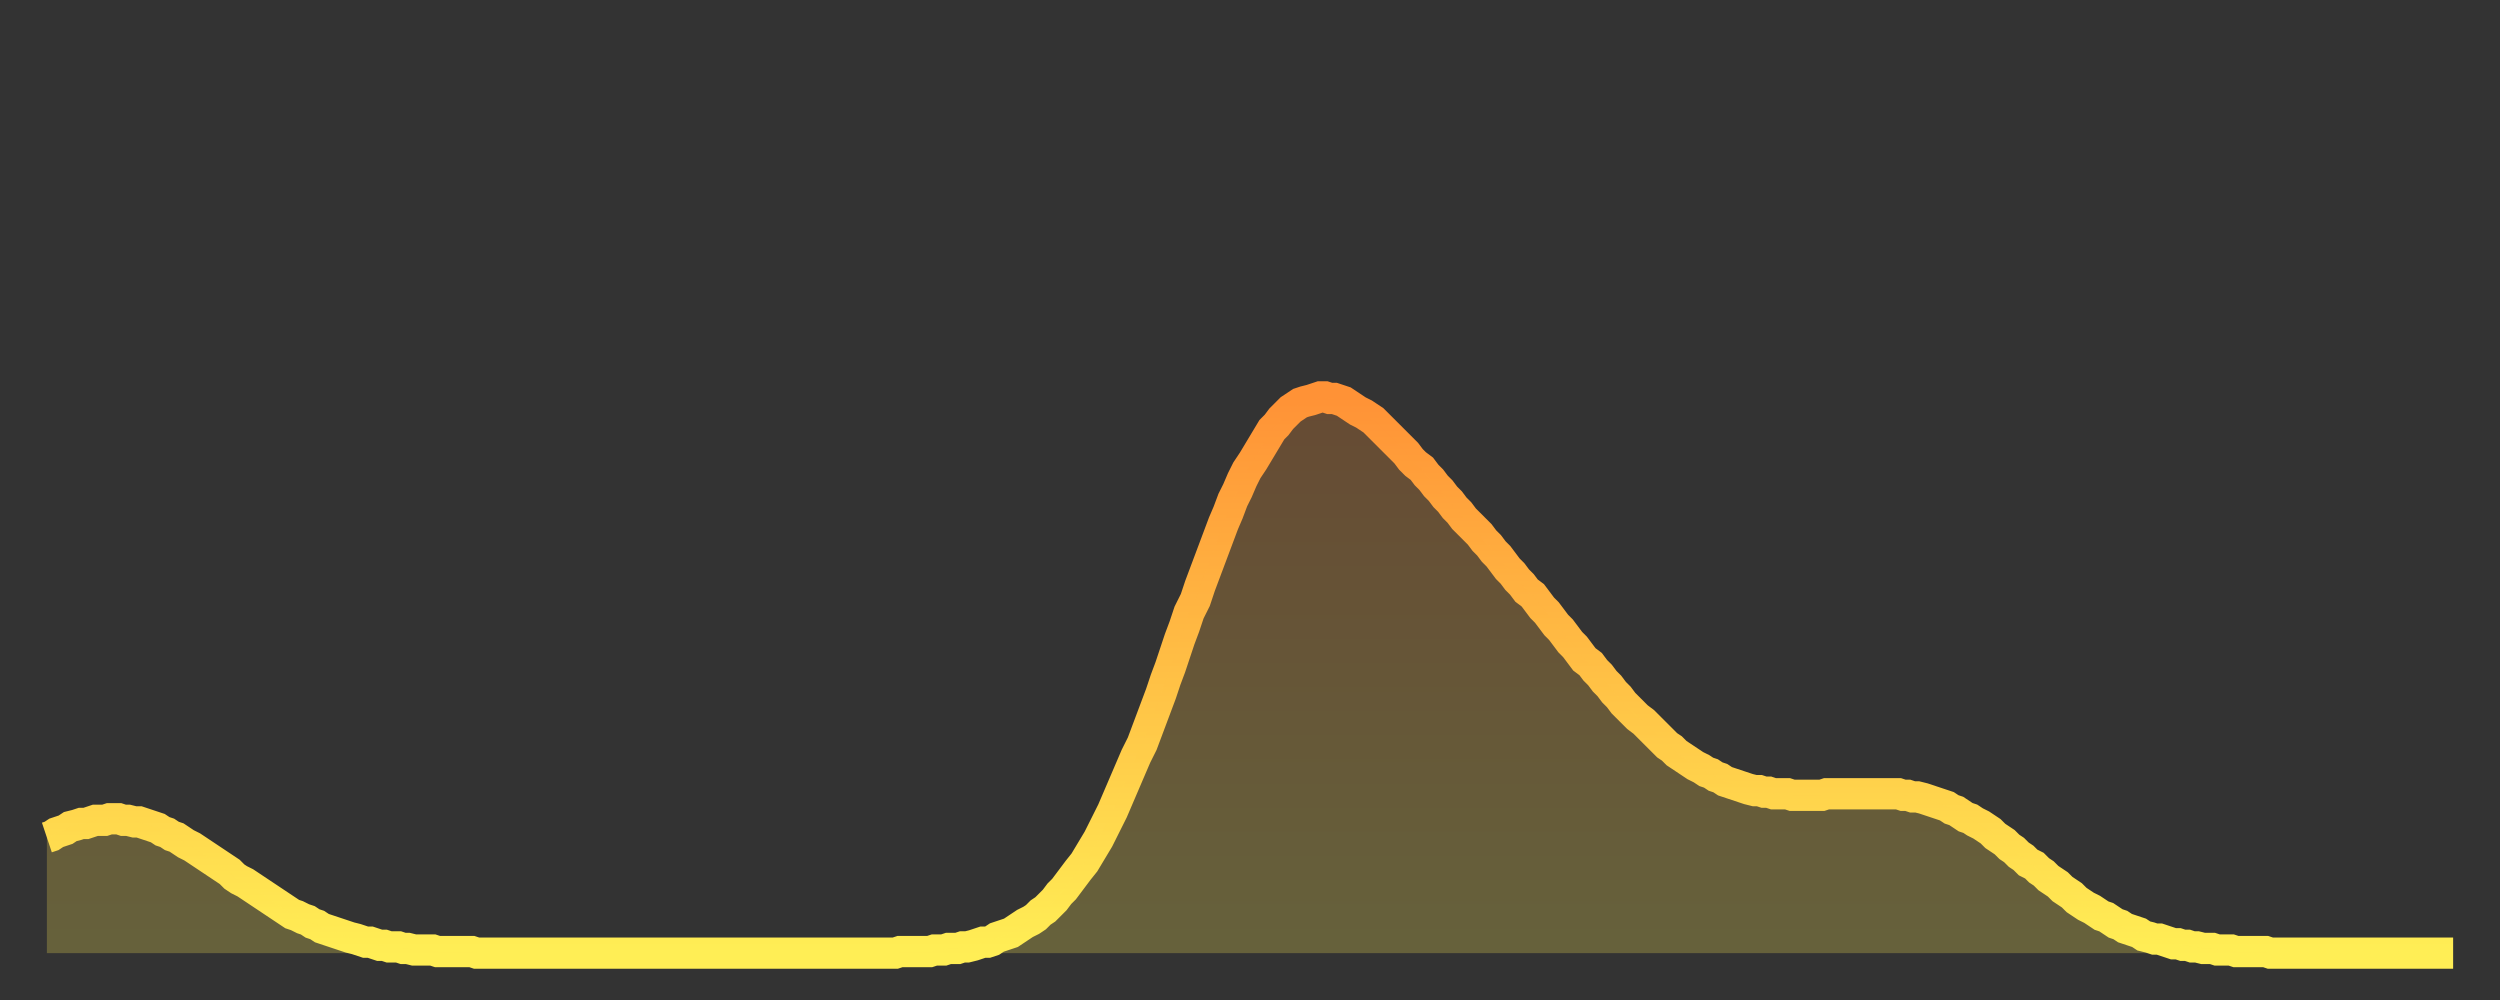
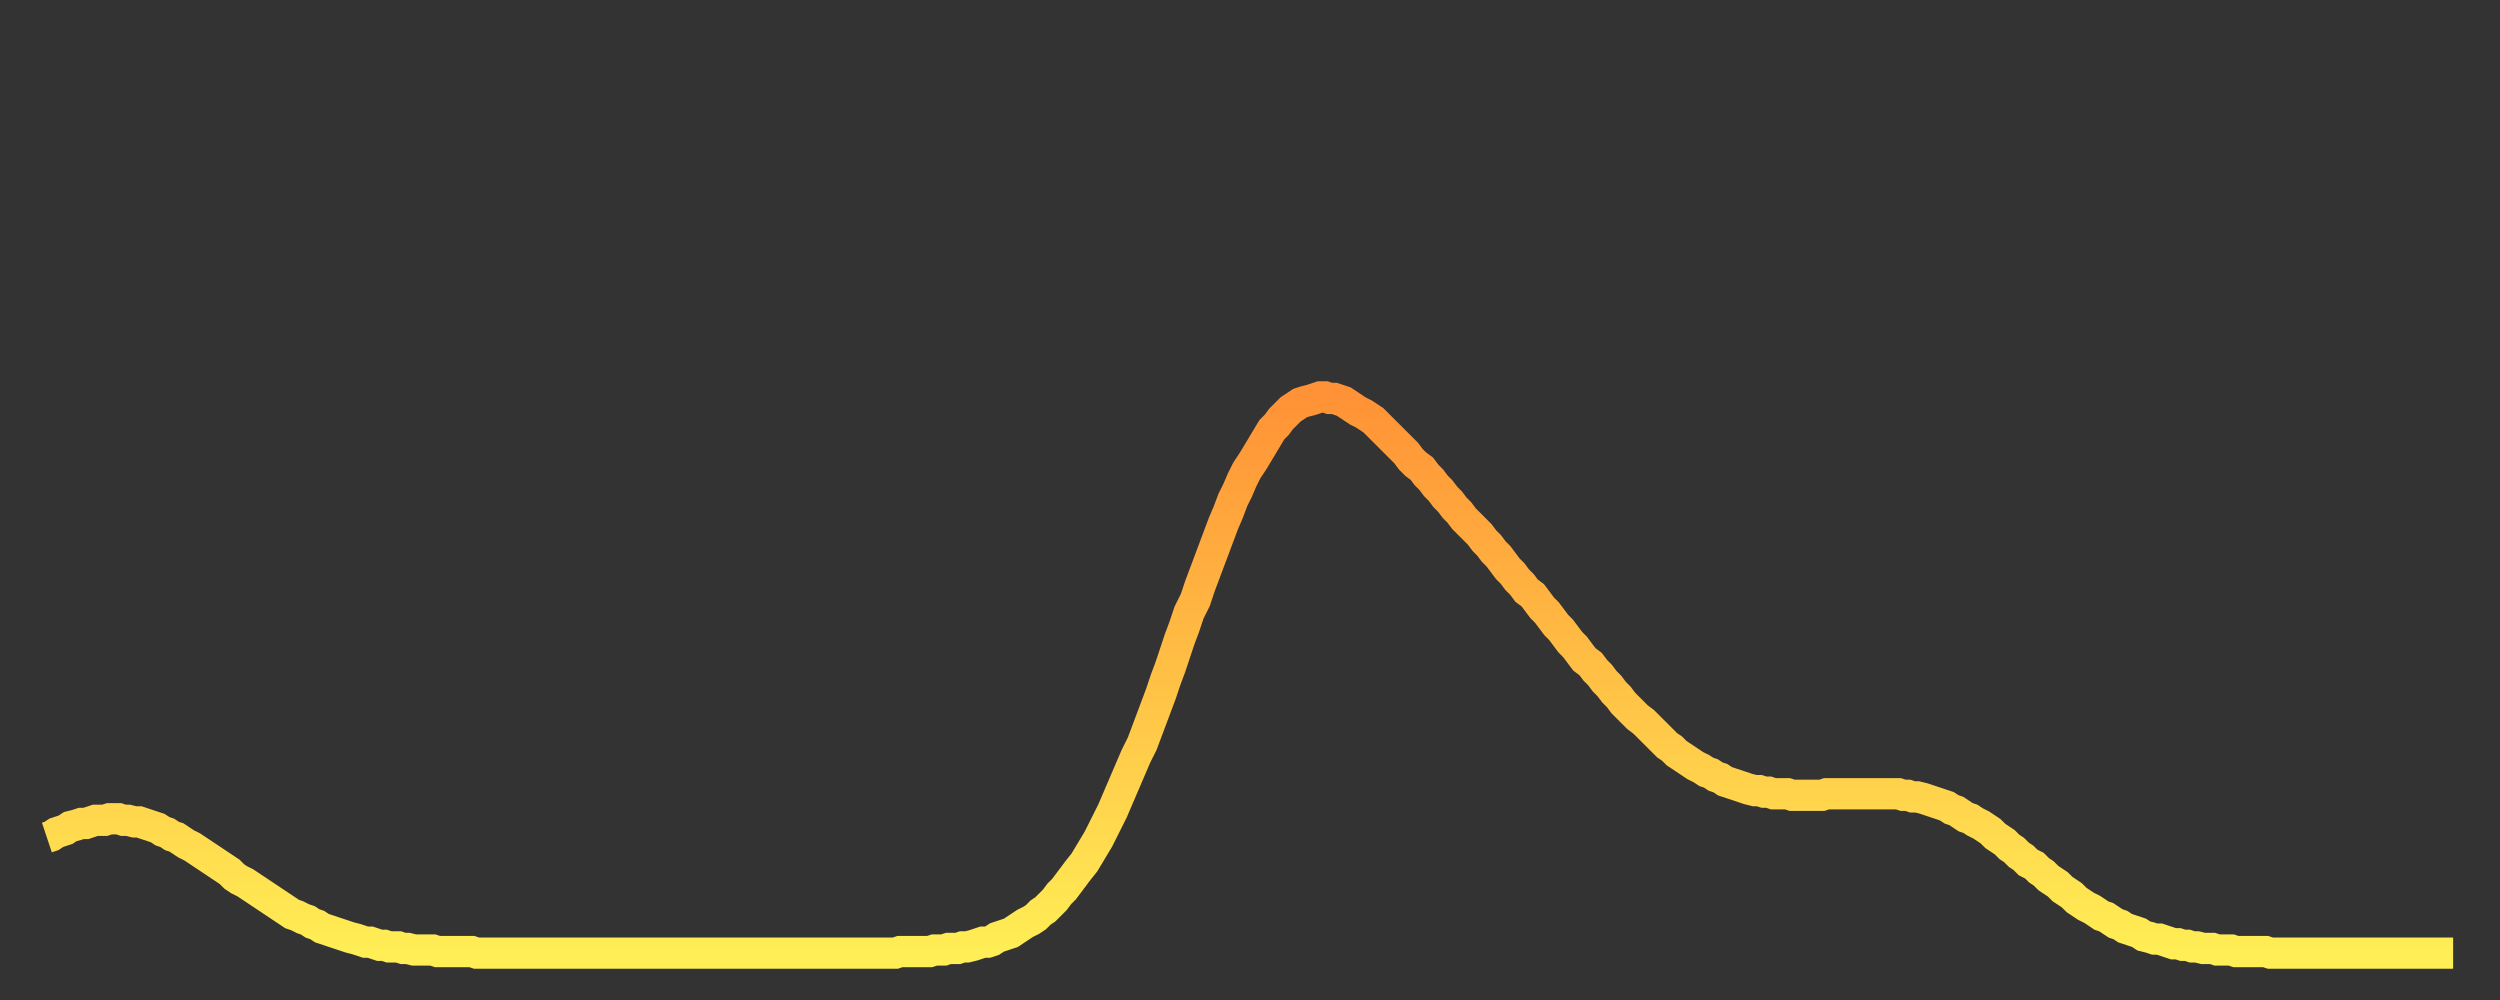
<svg xmlns="http://www.w3.org/2000/svg" baseProfile="full" height="64" version="1.1" width="160">
  <rect width="100%" height="100%" fill="#333333" stroke="none" />
  <defs>
    <linearGradient id="id2178" x1="0" x2="0" y1="0" y2="1">
      <stop offset="0%" stop-color="#ff9236" />
      <stop offset="50%" stop-color="#ffc045" />
      <stop offset="100%" stop-color="#ffee55" />
    </linearGradient>
  </defs>
  <g transform="translate(3,3)">
    <g>
      <path d="M 0.0 50.6 0.3 50.5 0.6 50.3 0.9 50.2 1.2 50.1 1.5 49.9 1.9 49.8 2.2 49.7 2.5 49.7 2.8 49.6 3.1 49.5 3.4 49.5 3.7 49.5 4.0 49.4 4.3 49.4 4.6 49.4 4.9 49.5 5.2 49.5 5.6 49.6 5.9 49.6 6.2 49.7 6.5 49.8 6.8 49.9 7.1 50.0 7.4 50.2 7.7 50.3 8.0 50.5 8.3 50.6 8.6 50.8 8.9 51.0 9.3 51.2 9.6 51.4 9.9 51.6 10.2 51.8 10.5 52.0 10.8 52.2 11.1 52.4 11.4 52.6 11.7 52.8 12.0 53.1 12.3 53.3 12.7 53.5 13.0 53.7 13.3 53.9 13.6 54.1 13.9 54.3 14.2 54.5 14.5 54.7 14.8 54.9 15.1 55.1 15.4 55.3 15.7 55.5 16.0 55.6 16.4 55.8 16.7 55.9 17.0 56.1 17.3 56.2 17.6 56.4 17.9 56.5 18.2 56.6 18.5 56.7 18.8 56.8 19.1 56.9 19.4 57.0 19.8 57.1 20.1 57.2 20.4 57.3 20.7 57.3 21.0 57.4 21.3 57.5 21.6 57.5 21.9 57.6 22.2 57.6 22.5 57.6 22.8 57.7 23.1 57.7 23.5 57.8 23.8 57.8 24.1 57.8 24.4 57.8 24.7 57.8 25.0 57.9 25.3 57.9 25.6 57.9 25.9 57.9 26.2 57.9 26.5 57.9 26.8 57.9 27.2 57.9 27.5 58.0 27.8 58.0 28.1 58.0 28.4 58.0 28.7 58.0 29.0 58.0 29.3 58.0 29.6 58.0 29.9 58.0 30.2 58.0 30.6 58.0 30.9 58.0 31.2 58.0 31.5 58.0 31.8 58.0 32.1 58.0 32.4 58.0 32.7 58.0 33.0 58.0 33.3 58.0 33.6 58.0 33.9 58.0 34.3 58.0 34.6 58.0 34.9 58.0 35.2 58.0 35.5 58.0 35.8 58.0 36.1 58.0 36.4 58.0 36.7 58.0 37.0 58.0 37.3 58.0 37.7 58.0 38.0 58.0 38.3 58.0 38.6 58.0 38.9 58.0 39.2 58.0 39.5 58.0 39.8 58.0 40.1 58.0 40.4 58.0 40.7 58.0 41.0 58.0 41.4 58.0 41.7 58.0 42.0 58.0 42.3 58.0 42.6 58.0 42.9 58.0 43.2 58.0 43.5 58.0 43.8 58.0 44.1 58.0 44.4 58.0 44.7 58.0 45.1 58.0 45.4 58.0 45.7 58.0 46.0 58.0 46.3 58.0 46.6 58.0 46.9 58.0 47.2 58.0 47.5 58.0 47.8 58.0 48.1 58.0 48.5 58.0 48.8 58.0 49.1 58.0 49.4 58.0 49.7 58.0 50.0 58.0 50.3 58.0 50.6 58.0 50.9 58.0 51.2 58.0 51.5 58.0 51.8 58.0 52.2 58.0 52.5 58.0 52.8 58.0 53.1 58.0 53.4 58.0 53.7 58.0 54.0 58.0 54.3 58.0 54.6 57.9 54.9 57.9 55.2 57.9 55.6 57.9 55.9 57.9 56.2 57.9 56.5 57.9 56.8 57.8 57.1 57.8 57.4 57.8 57.7 57.7 58.0 57.7 58.3 57.7 58.6 57.6 58.9 57.6 59.3 57.5 59.6 57.4 59.9 57.3 60.2 57.3 60.5 57.2 60.8 57.0 61.1 56.9 61.4 56.8 61.7 56.7 62.0 56.5 62.3 56.3 62.6 56.1 63.0 55.9 63.3 55.7 63.6 55.4 63.9 55.2 64.2 54.9 64.5 54.6 64.8 54.2 65.1 53.9 65.4 53.5 65.7 53.1 66.0 52.7 66.4 52.2 66.7 51.7 67.0 51.2 67.3 50.7 67.6 50.1 67.9 49.5 68.2 48.9 68.5 48.2 68.8 47.5 69.1 46.8 69.4 46.1 69.7 45.4 70.1 44.6 70.4 43.8 70.7 43.0 71.0 42.2 71.3 41.4 71.6 40.5 71.9 39.7 72.2 38.8 72.5 37.9 72.8 37.1 73.1 36.2 73.5 35.4 73.8 34.5 74.1 33.7 74.4 32.9 74.7 32.1 75.0 31.3 75.3 30.5 75.6 29.8 75.9 29.0 76.2 28.4 76.5 27.7 76.8 27.1 77.2 26.5 77.5 26.0 77.8 25.5 78.1 25.0 78.4 24.5 78.7 24.2 79.0 23.8 79.3 23.5 79.6 23.2 79.9 23.0 80.2 22.8 80.5 22.7 80.9 22.6 81.2 22.5 81.5 22.4 81.8 22.4 82.1 22.5 82.4 22.5 82.7 22.6 83.0 22.7 83.3 22.9 83.6 23.1 83.9 23.3 84.3 23.5 84.6 23.7 84.9 23.9 85.2 24.2 85.5 24.5 85.8 24.8 86.1 25.1 86.4 25.4 86.7 25.7 87.0 26.0 87.3 26.4 87.6 26.7 88.0 27.0 88.3 27.4 88.6 27.7 88.9 28.1 89.2 28.4 89.5 28.8 89.8 29.1 90.1 29.5 90.4 29.8 90.7 30.2 91.0 30.5 91.4 30.9 91.7 31.2 92.0 31.6 92.3 31.9 92.6 32.3 92.9 32.6 93.2 33.0 93.5 33.4 93.8 33.7 94.1 34.1 94.4 34.4 94.7 34.8 95.1 35.1 95.4 35.5 95.7 35.9 96.0 36.2 96.3 36.6 96.6 37.0 96.9 37.3 97.2 37.7 97.5 38.1 97.8 38.4 98.1 38.8 98.4 39.2 98.8 39.5 99.1 39.9 99.4 40.2 99.7 40.6 100.0 40.9 100.3 41.3 100.6 41.6 100.9 42.0 101.2 42.3 101.5 42.6 101.8 42.9 102.2 43.2 102.5 43.5 102.8 43.8 103.1 44.1 103.4 44.4 103.7 44.7 104.0 44.9 104.3 45.2 104.6 45.4 104.9 45.6 105.2 45.8 105.5 46.0 105.9 46.2 106.2 46.4 106.5 46.5 106.8 46.7 107.1 46.8 107.4 47.0 107.7 47.1 108.0 47.2 108.3 47.3 108.6 47.4 108.9 47.5 109.3 47.6 109.6 47.6 109.9 47.7 110.2 47.7 110.5 47.8 110.8 47.8 111.1 47.8 111.4 47.8 111.7 47.9 112.0 47.9 112.3 47.9 112.6 47.9 113.0 47.9 113.3 47.9 113.6 47.9 113.9 47.8 114.2 47.8 114.5 47.8 114.8 47.8 115.1 47.8 115.4 47.8 115.7 47.8 116.0 47.8 116.3 47.8 116.7 47.8 117.0 47.8 117.3 47.8 117.6 47.8 117.9 47.8 118.2 47.8 118.5 47.8 118.8 47.9 119.1 47.9 119.4 48.0 119.7 48.0 120.1 48.1 120.4 48.2 120.7 48.3 121.0 48.4 121.3 48.5 121.6 48.6 121.9 48.8 122.2 48.9 122.5 49.1 122.8 49.3 123.1 49.4 123.4 49.6 123.8 49.8 124.1 50.0 124.4 50.2 124.7 50.5 125.0 50.7 125.3 50.9 125.6 51.2 125.9 51.4 126.2 51.7 126.5 51.9 126.8 52.2 127.2 52.4 127.5 52.7 127.8 52.9 128.1 53.2 128.4 53.4 128.7 53.6 129.0 53.9 129.3 54.1 129.6 54.3 129.9 54.6 130.2 54.8 130.5 55.0 130.9 55.2 131.2 55.4 131.5 55.6 131.8 55.7 132.1 55.9 132.4 56.1 132.7 56.2 133.0 56.4 133.3 56.5 133.6 56.6 133.9 56.7 134.2 56.9 134.6 57.0 134.9 57.1 135.2 57.1 135.5 57.2 135.8 57.3 136.1 57.4 136.4 57.4 136.7 57.5 137.0 57.5 137.3 57.6 137.6 57.6 138.0 57.7 138.3 57.7 138.6 57.7 138.9 57.8 139.2 57.8 139.5 57.8 139.8 57.8 140.1 57.9 140.4 57.9 140.7 57.9 141.0 57.9 141.3 57.9 141.7 57.9 142.0 57.9 142.3 58.0 142.6 58.0 142.9 58.0 143.2 58.0 143.5 58.0 143.8 58.0 144.1 58.0 144.4 58.0 144.7 58.0 145.1 58.0 145.4 58.0 145.7 58.0 146.0 58.0 146.3 58.0 146.6 58.0 146.9 58.0 147.2 58.0 147.5 58.0 147.8 58.0 148.1 58.0 148.4 58.0 148.8 58.0 149.1 58.0 149.4 58.0 149.7 58.0 150.0 58.0 150.3 58.0 150.6 58.0 150.9 58.0 151.2 58.0 151.5 58.0 151.8 58.0 152.1 58.0 152.5 58.0 152.8 58.0 153.1 58.0 153.4 58.0 153.7 58.0 154.0 58.0" fill="none" id="graph-curve" opacity="1" stroke="url(#id2178)" stroke-width="2" />
-       <path d="M 0 58 L 0.0 50.6 0.3 50.5 0.6 50.3 0.9 50.2 1.2 50.1 1.5 49.9 1.9 49.8 2.2 49.7 2.5 49.7 2.8 49.6 3.1 49.5 3.4 49.5 3.7 49.5 4.0 49.4 4.3 49.4 4.6 49.4 4.9 49.5 5.2 49.5 5.6 49.6 5.9 49.6 6.2 49.7 6.5 49.8 6.8 49.9 7.1 50.0 7.4 50.2 7.7 50.3 8.0 50.5 8.3 50.6 8.6 50.8 8.9 51.0 9.3 51.2 9.6 51.4 9.9 51.6 10.2 51.8 10.5 52.0 10.8 52.2 11.1 52.4 11.4 52.6 11.7 52.8 12.0 53.1 12.3 53.3 12.7 53.5 13.0 53.7 13.3 53.9 13.6 54.1 13.9 54.3 14.2 54.5 14.5 54.7 14.8 54.9 15.1 55.1 15.4 55.3 15.7 55.5 16.0 55.6 16.4 55.8 16.7 55.9 17.0 56.1 17.3 56.2 17.6 56.4 17.9 56.5 18.2 56.6 18.5 56.7 18.8 56.8 19.1 56.9 19.4 57.0 19.8 57.1 20.1 57.2 20.4 57.3 20.7 57.3 21.0 57.4 21.3 57.5 21.6 57.5 21.9 57.6 22.2 57.6 22.5 57.6 22.8 57.7 23.1 57.7 23.5 57.8 23.8 57.8 24.1 57.8 24.4 57.8 24.7 57.8 25.0 57.9 25.3 57.9 25.6 57.9 25.9 57.9 26.2 57.9 26.5 57.9 26.8 57.9 27.2 57.9 27.5 58.0 27.8 58.0 28.1 58.0 28.4 58.0 28.7 58.0 29.0 58.0 29.3 58.0 29.6 58.0 29.9 58.0 30.2 58.0 30.6 58.0 30.9 58.0 31.2 58.0 31.5 58.0 31.8 58.0 32.1 58.0 32.4 58.0 32.7 58.0 33.0 58.0 33.3 58.0 33.6 58.0 33.9 58.0 34.3 58.0 34.6 58.0 34.9 58.0 35.2 58.0 35.5 58.0 35.8 58.0 36.1 58.0 36.4 58.0 36.7 58.0 37.0 58.0 37.3 58.0 37.7 58.0 38.0 58.0 38.3 58.0 38.6 58.0 38.9 58.0 39.2 58.0 39.5 58.0 39.8 58.0 40.1 58.0 40.4 58.0 40.7 58.0 41.0 58.0 41.4 58.0 41.7 58.0 42.0 58.0 42.3 58.0 42.6 58.0 42.9 58.0 43.2 58.0 43.5 58.0 43.8 58.0 44.1 58.0 44.4 58.0 44.7 58.0 45.1 58.0 45.4 58.0 45.7 58.0 46.0 58.0 46.3 58.0 46.6 58.0 46.9 58.0 47.2 58.0 47.5 58.0 47.8 58.0 48.1 58.0 48.5 58.0 48.8 58.0 49.1 58.0 49.4 58.0 49.7 58.0 50.0 58.0 50.3 58.0 50.6 58.0 50.9 58.0 51.2 58.0 51.5 58.0 51.8 58.0 52.2 58.0 52.5 58.0 52.8 58.0 53.1 58.0 53.4 58.0 53.7 58.0 54.0 58.0 54.3 58.0 54.6 57.9 54.9 57.9 55.2 57.9 55.6 57.9 55.9 57.9 56.2 57.9 56.5 57.9 56.8 57.8 57.1 57.8 57.4 57.8 57.7 57.7 58.0 57.7 58.3 57.7 58.6 57.6 58.9 57.6 59.3 57.5 59.6 57.4 59.9 57.3 60.2 57.3 60.5 57.2 60.8 57.0 61.1 56.9 61.4 56.8 61.7 56.7 62.0 56.5 62.3 56.3 62.6 56.1 63.0 55.9 63.3 55.7 63.6 55.4 63.9 55.2 64.2 54.9 64.5 54.6 64.8 54.2 65.1 53.9 65.4 53.5 65.7 53.1 66.0 52.7 66.4 52.2 66.7 51.7 67.0 51.2 67.3 50.7 67.6 50.1 67.9 49.5 68.2 48.9 68.5 48.2 68.8 47.5 69.1 46.8 69.4 46.1 69.7 45.4 70.1 44.6 70.4 43.8 70.7 43.0 71.0 42.2 71.3 41.4 71.6 40.5 71.9 39.7 72.2 38.8 72.5 37.9 72.8 37.1 73.1 36.2 73.5 35.4 73.8 34.5 74.1 33.7 74.4 32.9 74.7 32.1 75.0 31.3 75.3 30.5 75.6 29.8 75.9 29.0 76.2 28.4 76.5 27.7 76.8 27.1 77.2 26.5 77.5 26.0 77.8 25.5 78.1 25.0 78.4 24.5 78.7 24.2 79.0 23.8 79.3 23.5 79.6 23.2 79.9 23.0 80.2 22.8 80.5 22.7 80.9 22.6 81.2 22.5 81.5 22.4 81.8 22.4 82.1 22.5 82.4 22.5 82.7 22.6 83.0 22.7 83.3 22.9 83.6 23.1 83.9 23.3 84.3 23.5 84.6 23.7 84.9 23.9 85.2 24.2 85.5 24.5 85.8 24.8 86.1 25.1 86.4 25.4 86.7 25.7 87.0 26.0 87.3 26.4 87.6 26.7 88.0 27.0 88.3 27.4 88.6 27.7 88.9 28.1 89.2 28.4 89.5 28.8 89.8 29.1 90.1 29.5 90.4 29.8 90.7 30.2 91.0 30.5 91.4 30.9 91.7 31.2 92.0 31.6 92.3 31.9 92.6 32.3 92.9 32.6 93.2 33.0 93.5 33.4 93.8 33.7 94.1 34.1 94.4 34.4 94.7 34.8 95.1 35.1 95.4 35.5 95.7 35.9 96.0 36.2 96.3 36.6 96.6 37.0 96.9 37.3 97.2 37.7 97.5 38.1 97.8 38.4 98.1 38.8 98.4 39.2 98.8 39.5 99.1 39.9 99.4 40.2 99.7 40.6 100.0 40.9 100.3 41.3 100.6 41.6 100.9 42.0 101.2 42.3 101.5 42.6 101.8 42.9 102.2 43.2 102.5 43.5 102.8 43.8 103.1 44.1 103.4 44.4 103.7 44.7 104.0 44.9 104.3 45.2 104.6 45.4 104.9 45.6 105.2 45.8 105.5 46.0 105.9 46.2 106.2 46.4 106.5 46.5 106.8 46.7 107.1 46.8 107.4 47.0 107.7 47.1 108.0 47.2 108.3 47.3 108.6 47.4 108.9 47.5 109.3 47.6 109.6 47.6 109.9 47.7 110.2 47.7 110.5 47.8 110.8 47.8 111.1 47.8 111.4 47.8 111.7 47.9 112.0 47.9 112.3 47.9 112.6 47.9 113.0 47.9 113.3 47.9 113.6 47.9 113.9 47.8 114.2 47.8 114.5 47.8 114.8 47.8 115.1 47.8 115.4 47.8 115.7 47.8 116.0 47.8 116.3 47.8 116.7 47.8 117.0 47.8 117.3 47.8 117.6 47.8 117.9 47.8 118.2 47.8 118.5 47.8 118.8 47.9 119.1 47.9 119.4 48.0 119.7 48.0 120.1 48.1 120.4 48.2 120.7 48.3 121.0 48.4 121.3 48.5 121.6 48.6 121.9 48.8 122.2 48.9 122.5 49.1 122.8 49.3 123.1 49.4 123.4 49.6 123.8 49.8 124.1 50.0 124.4 50.2 124.7 50.5 125.0 50.7 125.3 50.9 125.6 51.2 125.9 51.4 126.2 51.7 126.5 51.9 126.8 52.2 127.2 52.4 127.5 52.7 127.8 52.9 128.1 53.2 128.4 53.4 128.7 53.6 129.0 53.9 129.3 54.1 129.6 54.3 129.9 54.6 130.2 54.8 130.5 55.0 130.9 55.2 131.2 55.4 131.5 55.6 131.8 55.7 132.1 55.9 132.4 56.1 132.7 56.2 133.0 56.4 133.3 56.5 133.6 56.6 133.9 56.7 134.2 56.9 134.6 57.0 134.9 57.1 135.2 57.1 135.5 57.2 135.8 57.3 136.1 57.4 136.4 57.4 136.7 57.5 137.0 57.5 137.3 57.6 137.6 57.6 138.0 57.7 138.3 57.7 138.6 57.7 138.9 57.8 139.2 57.8 139.5 57.8 139.8 57.8 140.1 57.9 140.4 57.9 140.7 57.9 141.0 57.9 141.3 57.9 141.7 57.9 142.0 57.9 142.3 58.0 142.6 58.0 142.9 58.0 143.2 58.0 143.5 58.0 143.8 58.0 144.1 58.0 144.4 58.0 144.7 58.0 145.1 58.0 145.4 58.0 145.7 58.0 146.0 58.0 146.3 58.0 146.6 58.0 146.9 58.0 147.2 58.0 147.5 58.0 147.8 58.0 148.1 58.0 148.4 58.0 148.8 58.0 149.1 58.0 149.4 58.0 149.7 58.0 150.0 58.0 150.3 58.0 150.6 58.0 150.9 58.0 151.2 58.0 151.5 58.0 151.8 58.0 152.1 58.0 152.5 58.0 152.8 58.0 153.1 58.0 153.4 58.0 153.7 58.0 154.0 58.0 154 58" fill="url(#id2178)" fill-opacity=".25" id="graph-shadow" />
    </g>
  </g>
</svg>